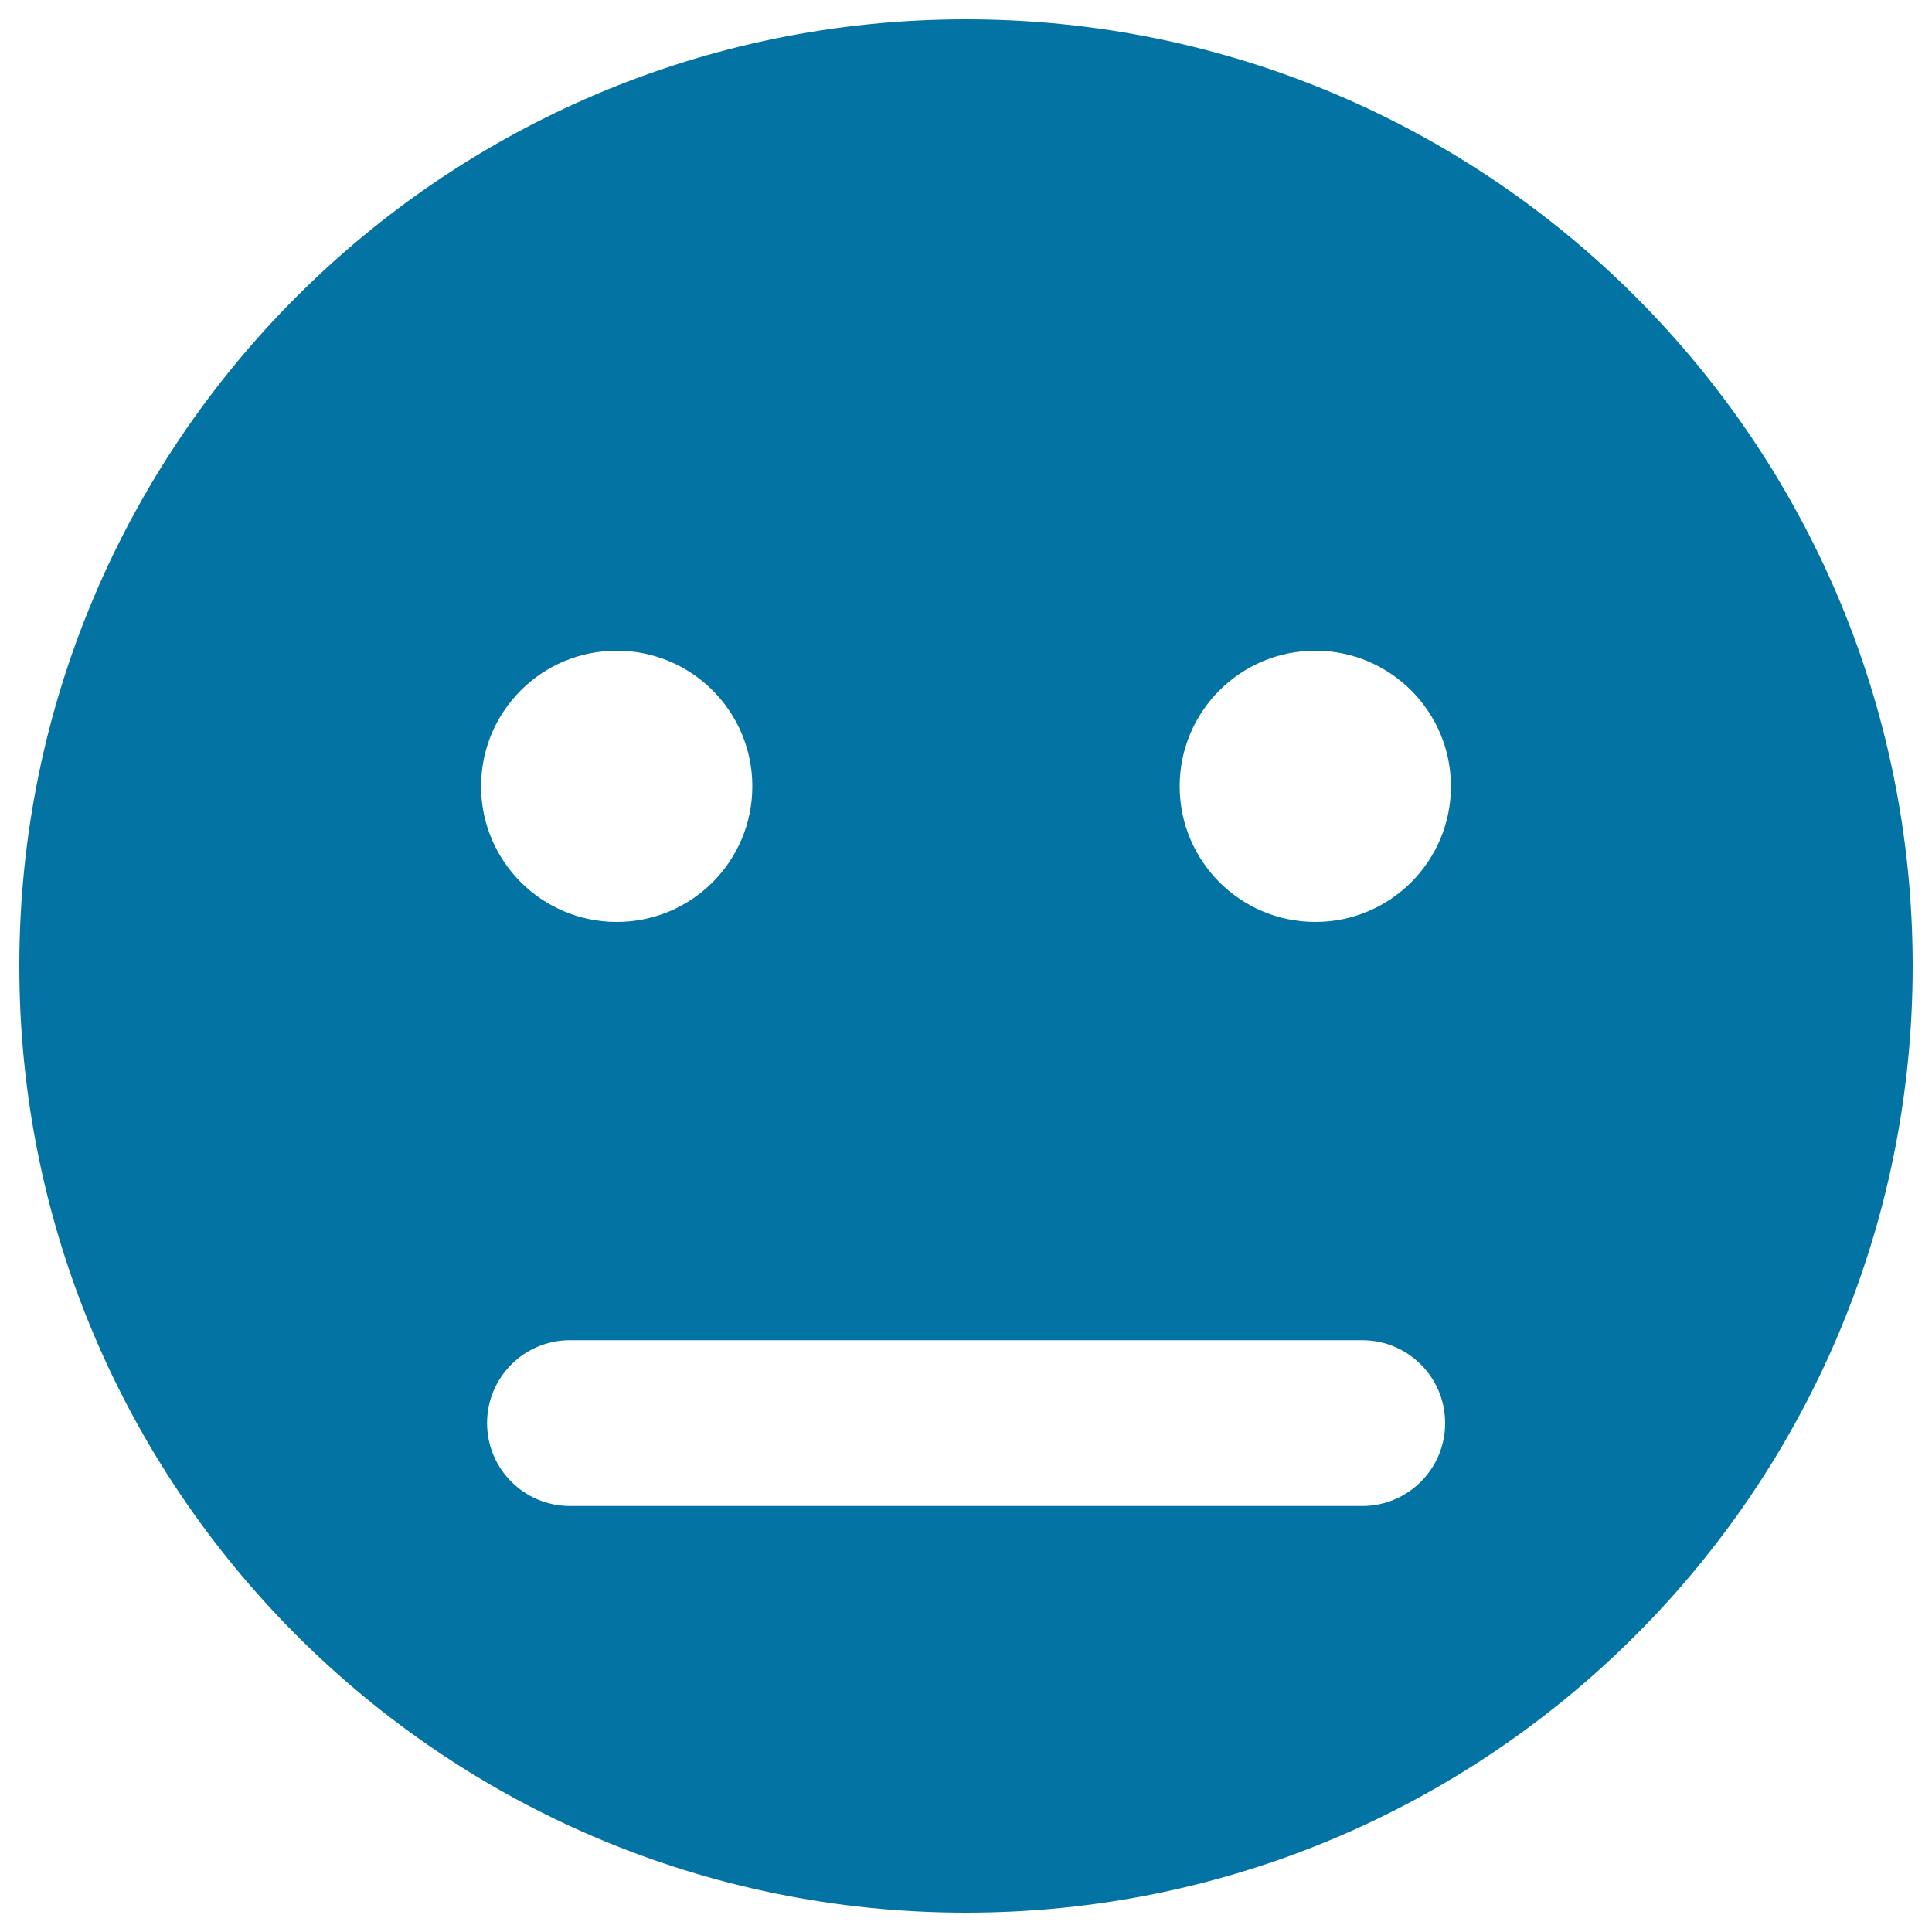
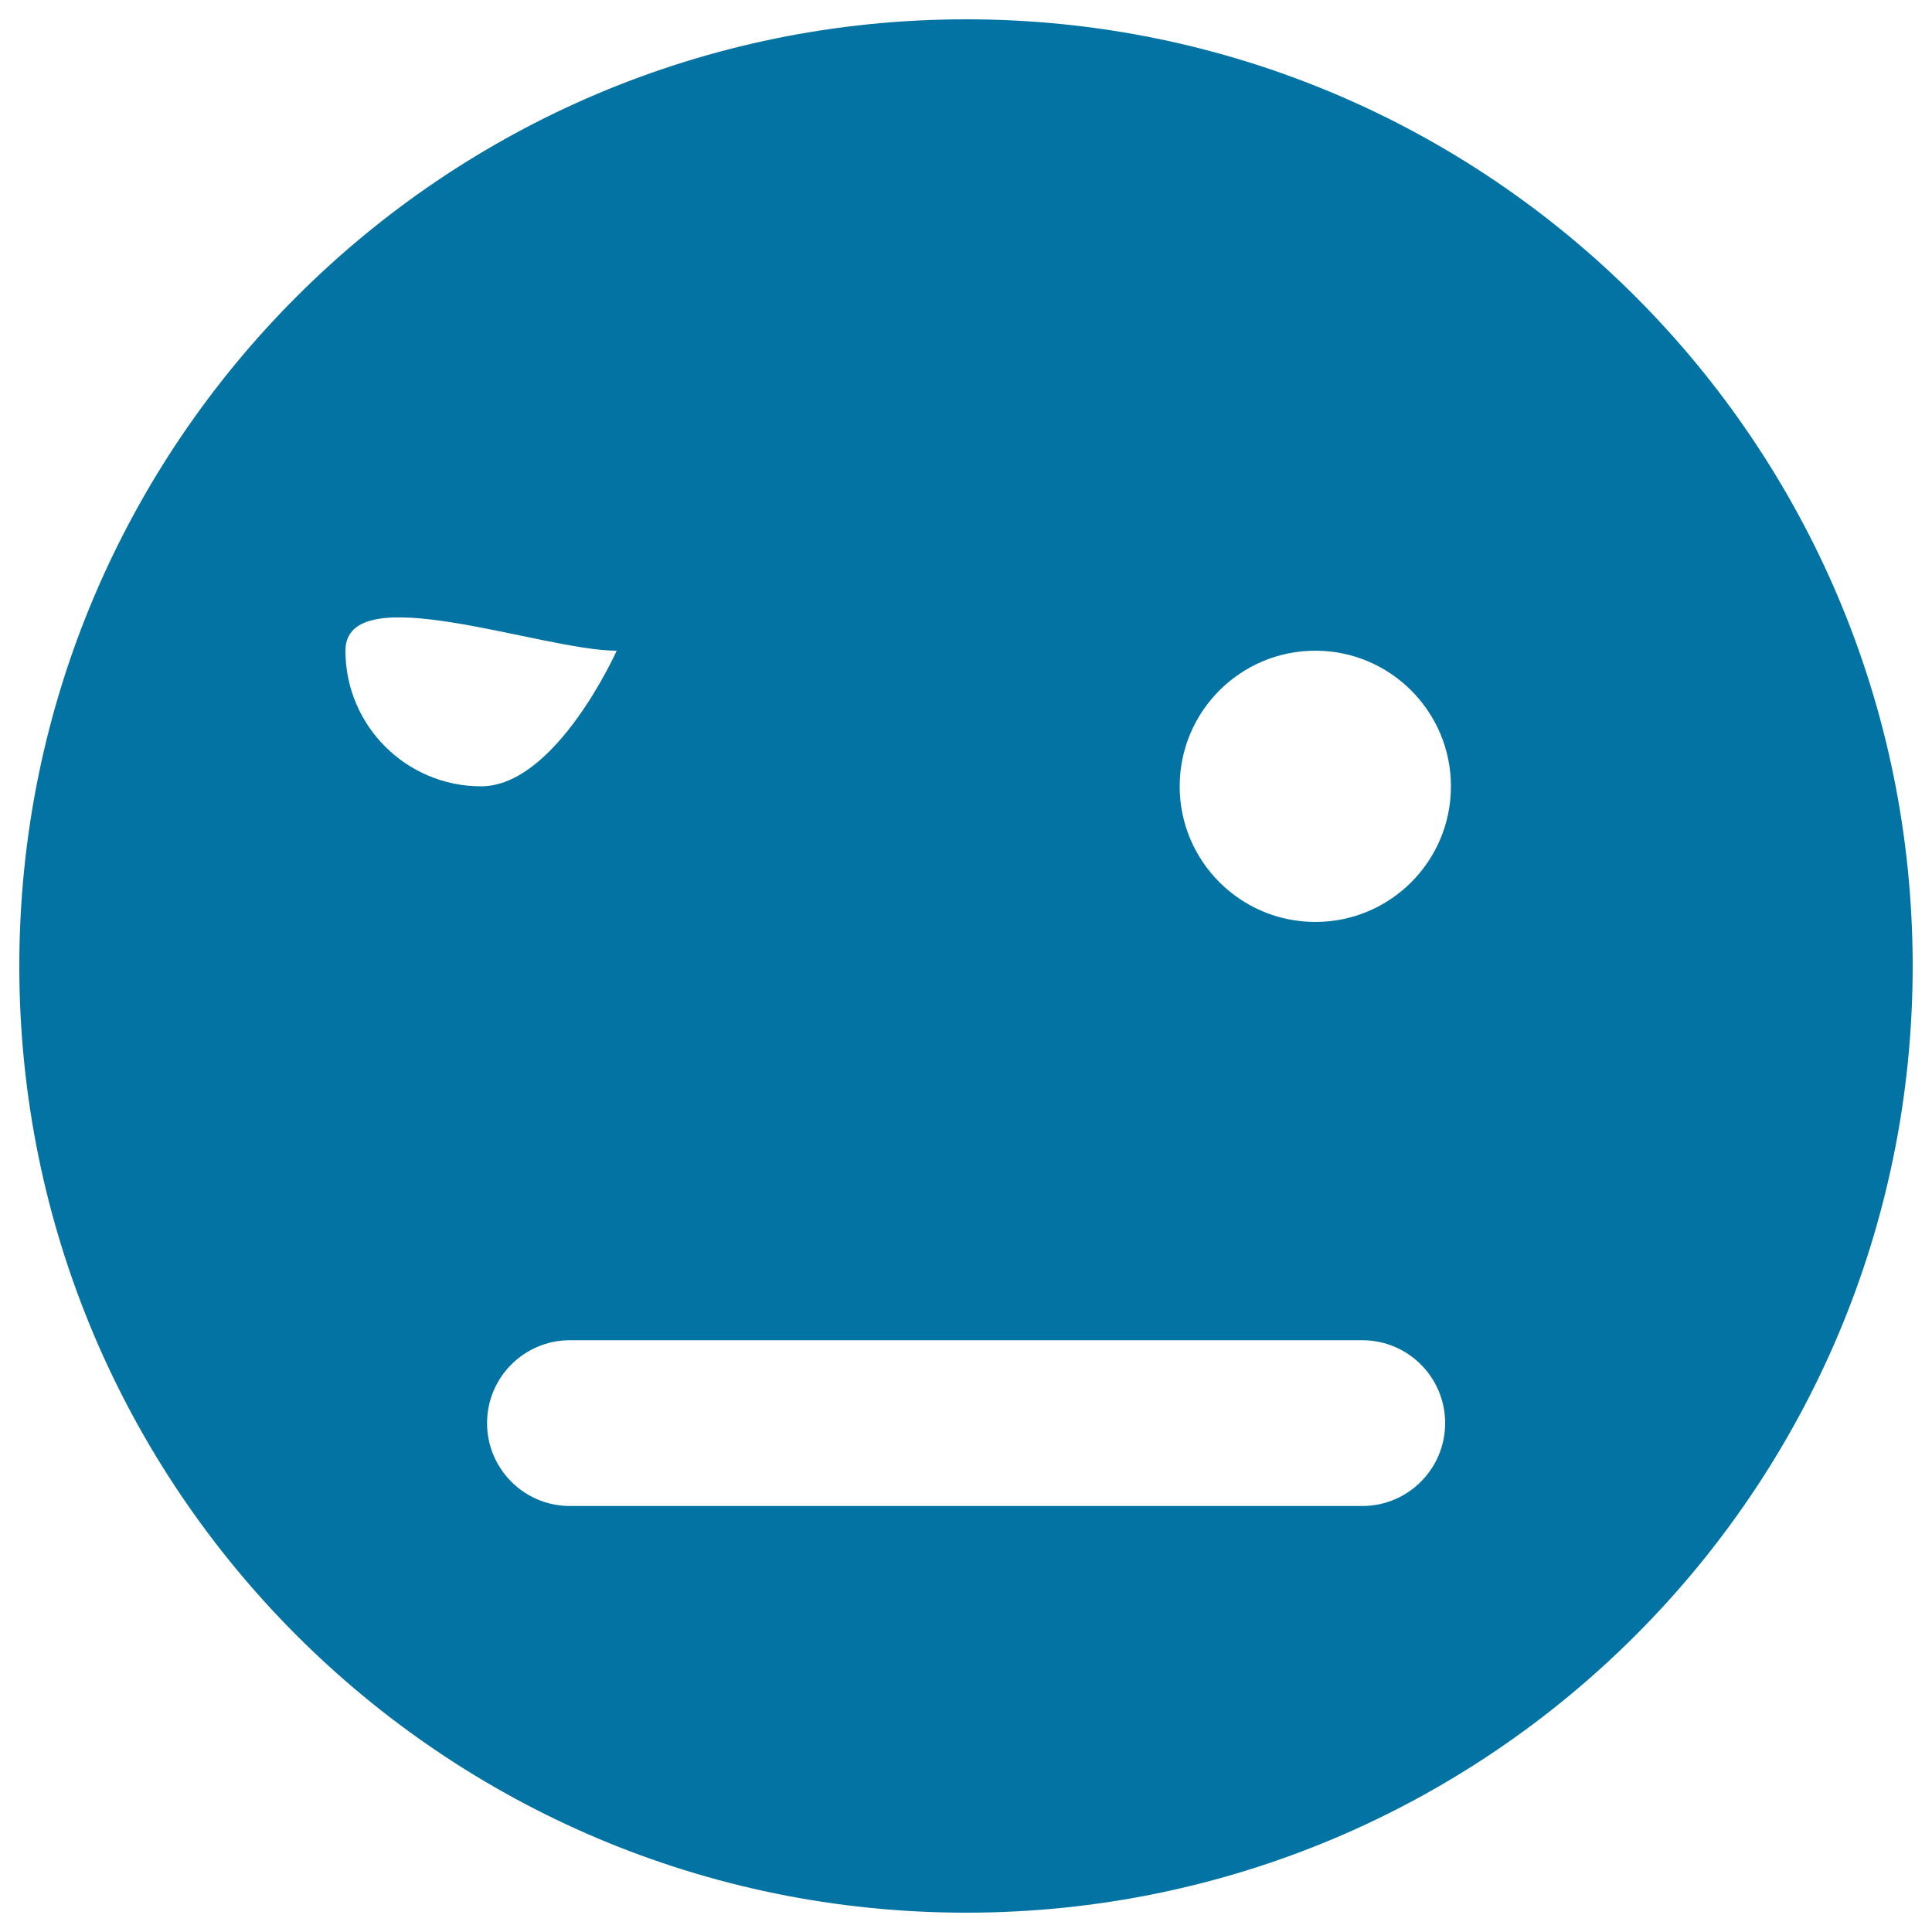
<svg xmlns="http://www.w3.org/2000/svg" viewBox="0 0 1000 1000" style="fill:#0273a2">
  <title>Straight Face SVG icon</title>
  <g>
-     <path d="M500,10C229.4,10,10,229.4,10,500s219.4,490,490,490c270.7,0,490-219.4,490-490S770.7,10,500,10z M319.2,336.8c38.8,0,70.2,31.4,70.2,70.2s-31.4,70.2-70.2,70.2c-38.7,0-70.2-31.4-70.2-70.2S280.4,336.8,319.2,336.8z M705.1,779.5H295c-23.7,0-42.9-19.2-42.9-42.9c0-23.7,19.2-42.9,42.9-42.9h410.1c23.7,0,42.9,19.2,42.9,42.9C748,760.3,728.8,779.5,705.1,779.5z M680.8,477.2c-38.7,0-70.2-31.4-70.2-70.2s31.5-70.2,70.2-70.2c38.7,0,70.2,31.4,70.2,70.2S719.6,477.2,680.8,477.2z" />
+     <path d="M500,10C229.4,10,10,229.4,10,500s219.4,490,490,490c270.7,0,490-219.4,490-490S770.7,10,500,10z M319.2,336.8s-31.4,70.2-70.2,70.2c-38.7,0-70.2-31.4-70.2-70.2S280.4,336.8,319.2,336.8z M705.1,779.5H295c-23.7,0-42.9-19.2-42.9-42.9c0-23.7,19.2-42.9,42.9-42.9h410.1c23.7,0,42.9,19.2,42.9,42.9C748,760.3,728.8,779.5,705.1,779.5z M680.8,477.2c-38.7,0-70.2-31.4-70.2-70.2s31.5-70.2,70.2-70.2c38.7,0,70.2,31.4,70.2,70.2S719.6,477.2,680.8,477.2z" />
  </g>
</svg>